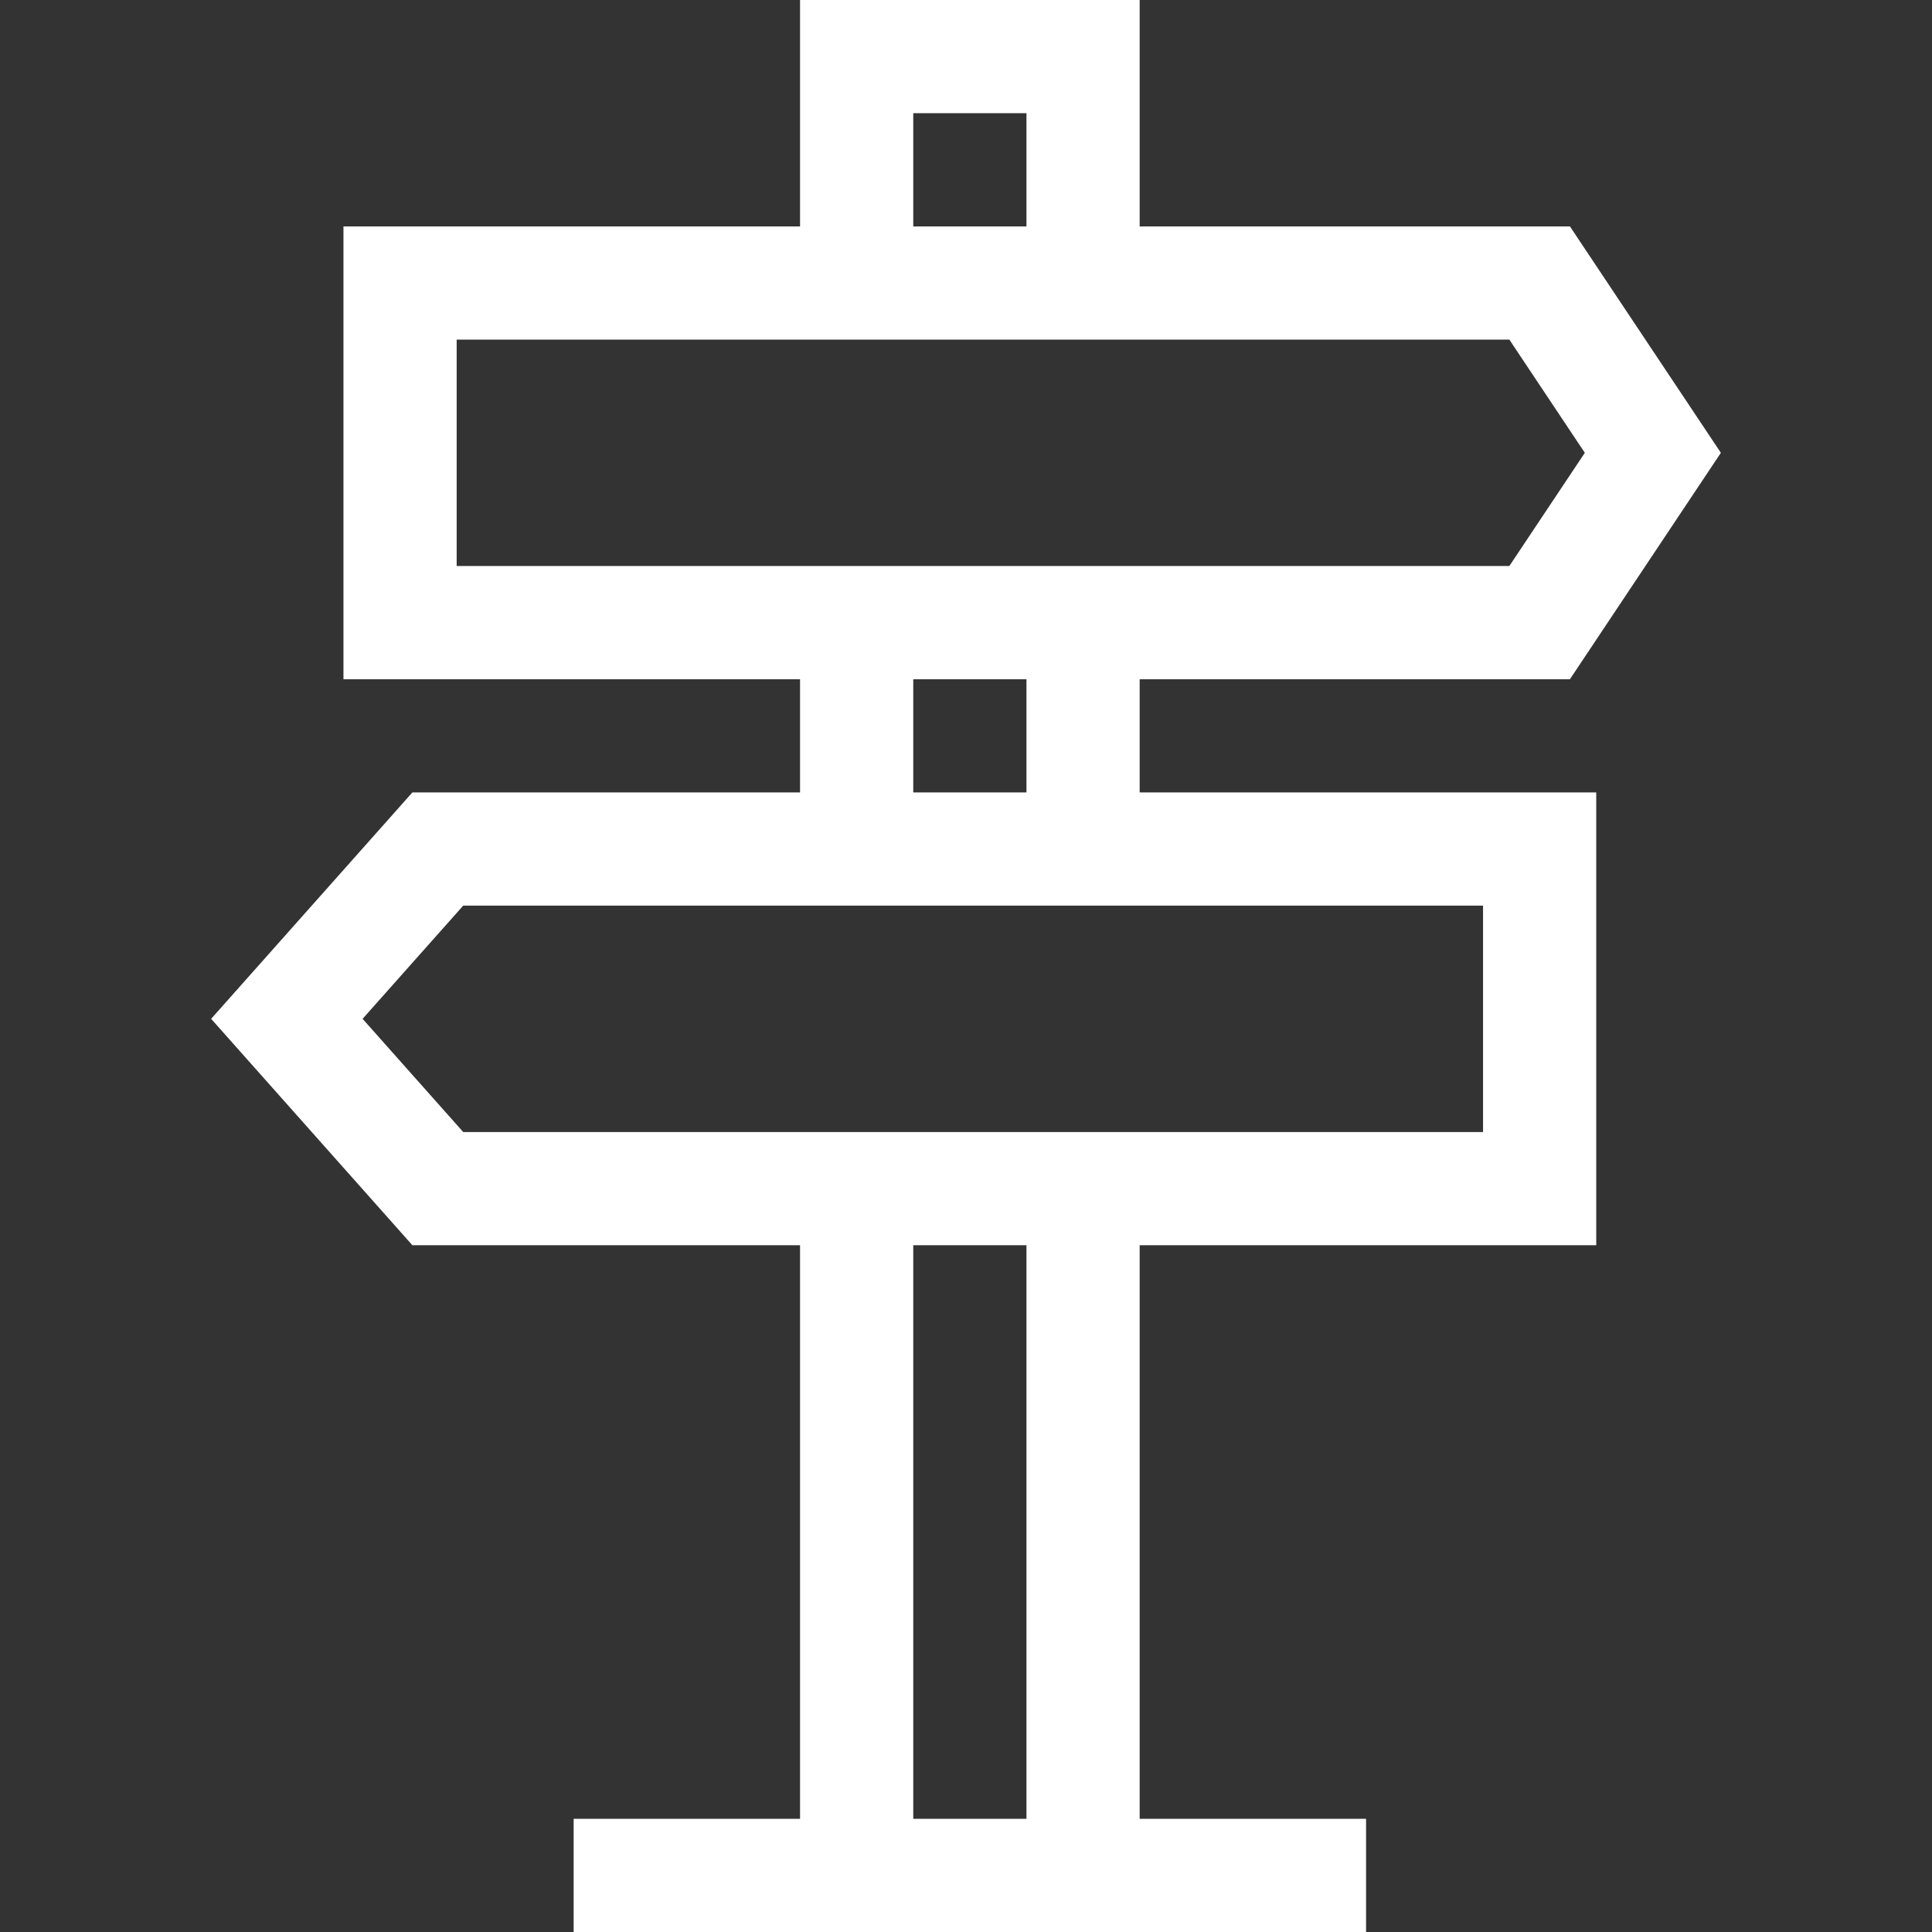
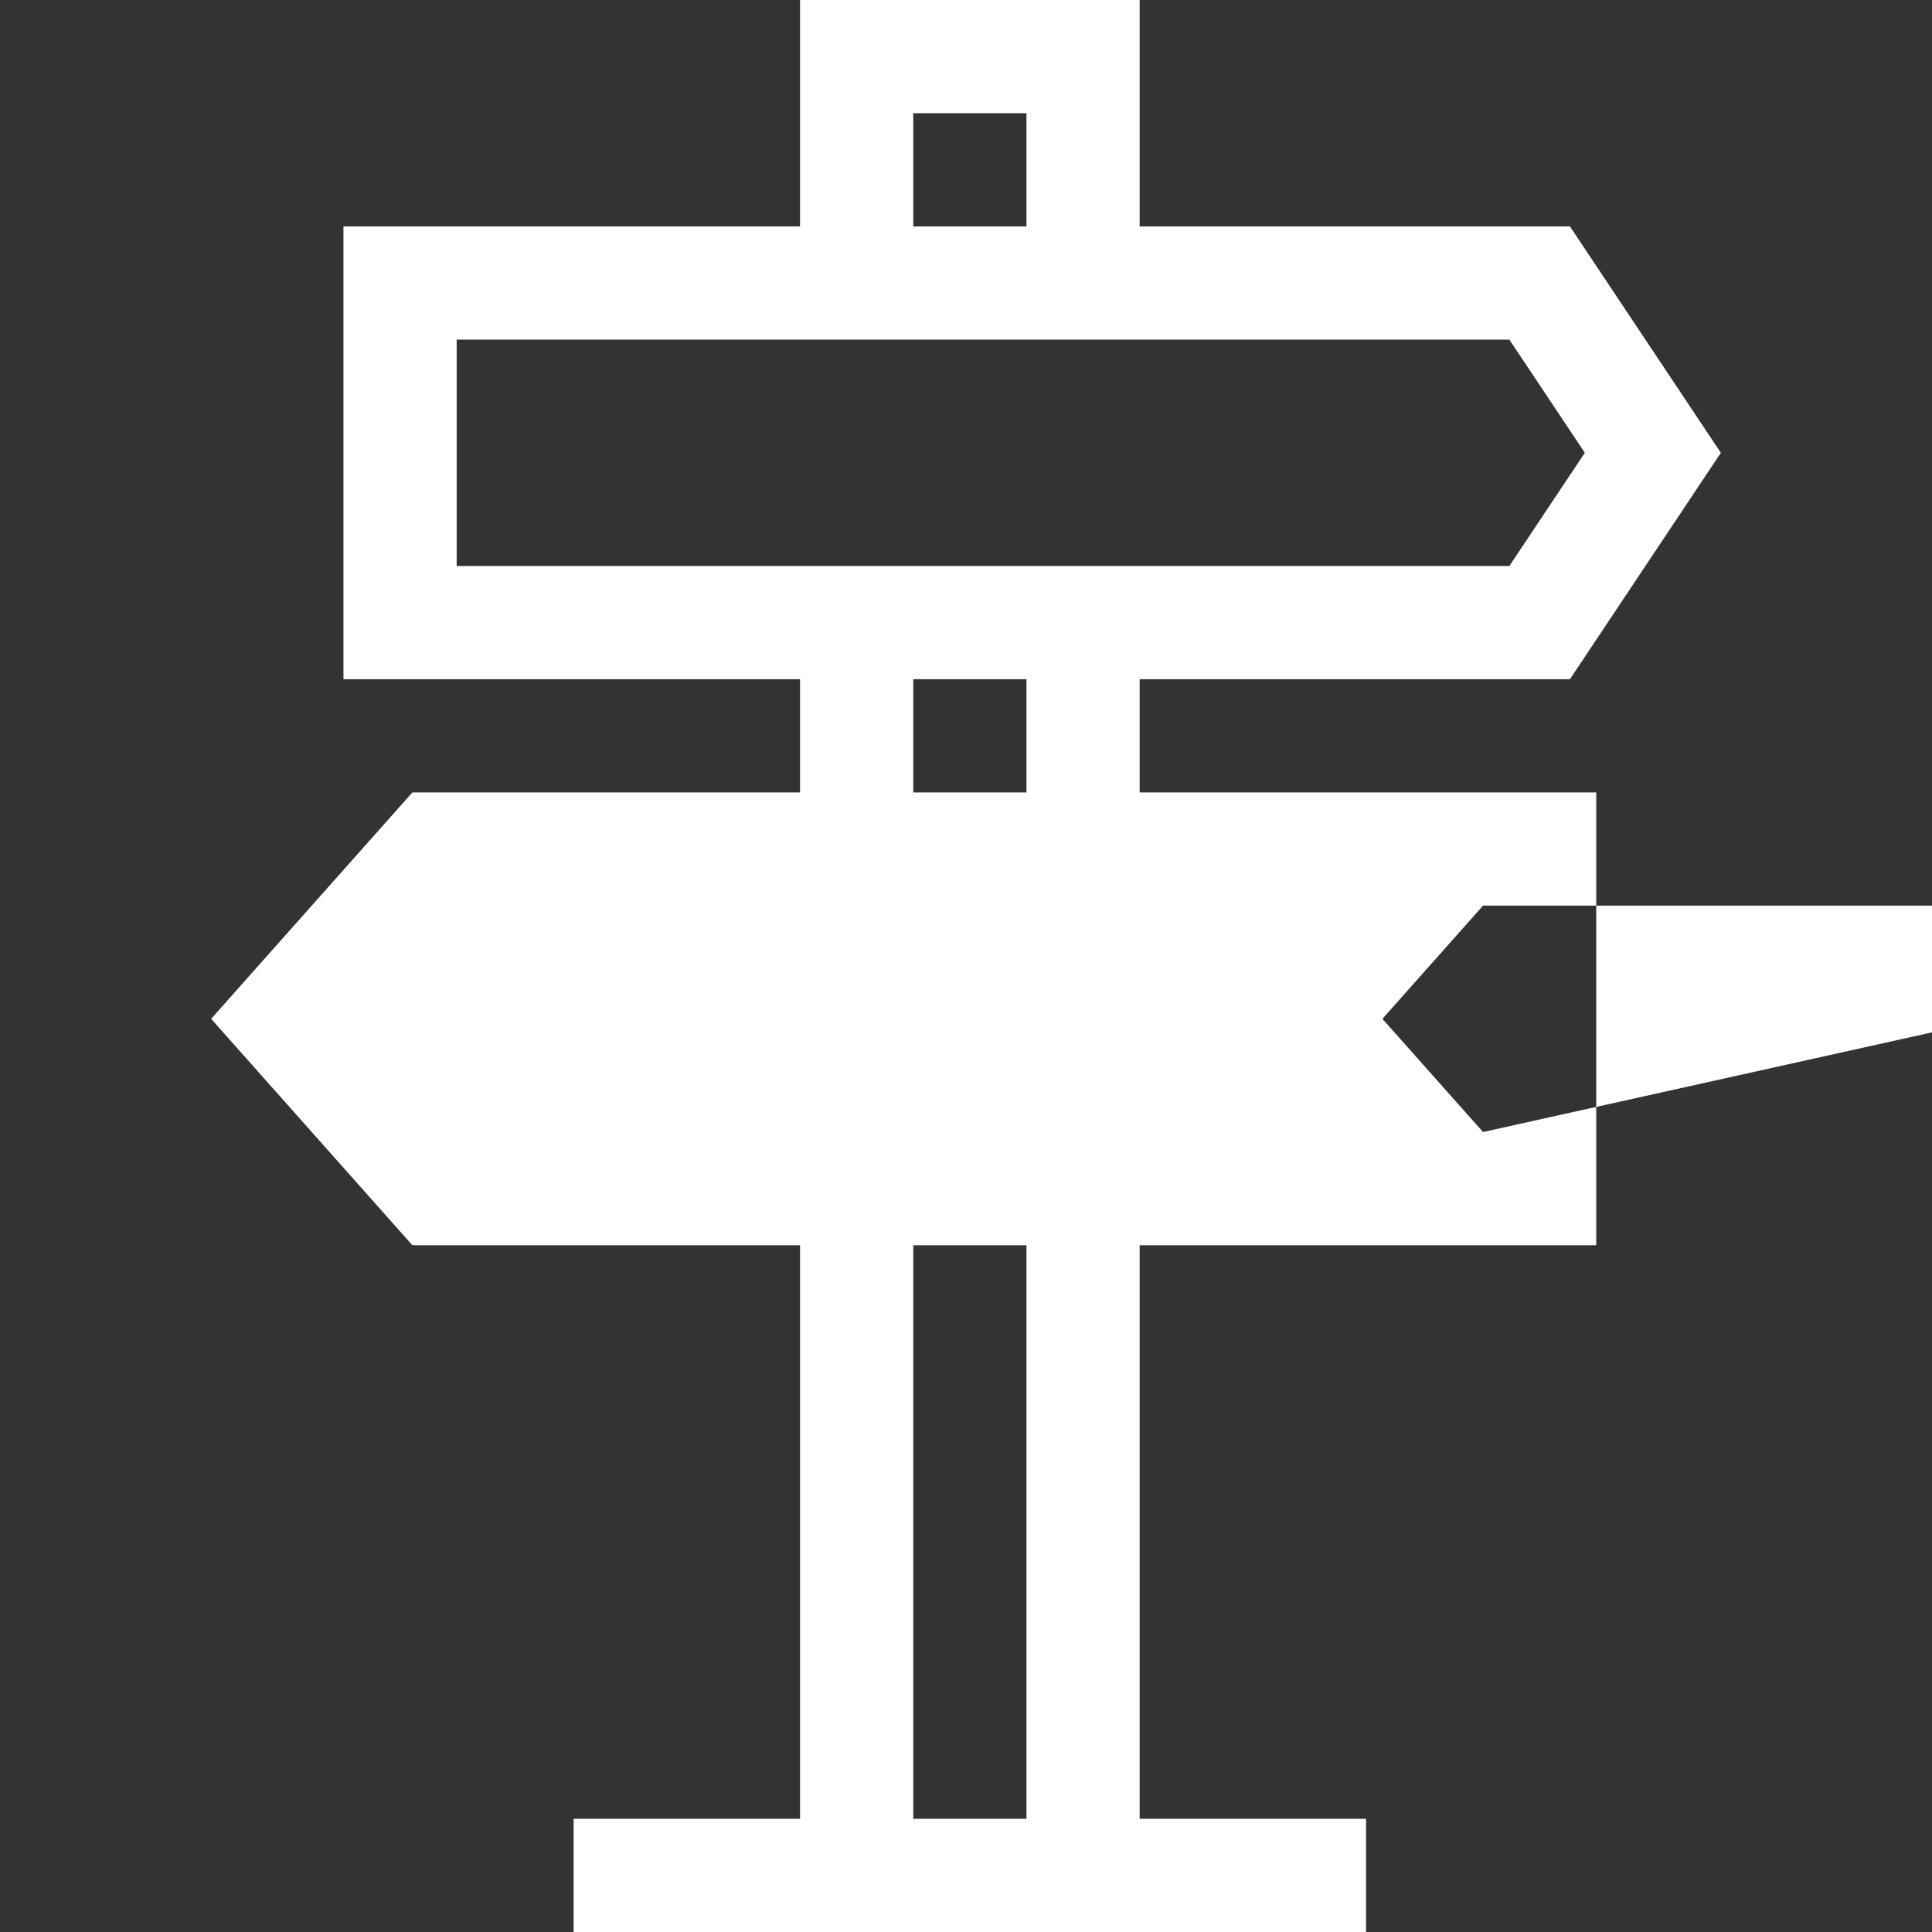
<svg xmlns="http://www.w3.org/2000/svg" id="Capa_1" enable-background="new 0 0 512 512" height="512" viewBox="0 0 512 512" width="512">
  <rect x="0" y="0" width="512" height="512" fill="#333333" stroke="none" />
  <g>
-     <path fill="#FFF" d="m302.022 180h114.026l40-60-40-60h-114.026v-60h-90v60h-121.001v120h121.001v30h-102.737l-53.333 60 53.333 60h102.737v152h-60v30h210v-30h-60v-152h120.999v-120h-120.999zm-60-150h30v30h-30zm-121.001 60h278.973l20 30-20 30h-278.973zm121.001 90h30v30h-30zm30 302h-30v-152h30zm120.999-182h-270.264l-26.667-30 26.667-30h270.264z" />
+     <path fill="#FFF" d="m302.022 180h114.026l40-60-40-60h-114.026v-60h-90v60h-121.001v120h121.001v30h-102.737l-53.333 60 53.333 60h102.737v152h-60v30h210v-30h-60v-152h120.999v-120h-120.999zm-60-150h30v30h-30zm-121.001 60h278.973l20 30-20 30h-278.973zm121.001 90h30v30h-30zm30 302h-30v-152h30zm120.999-182l-26.667-30 26.667-30h270.264z" />
  </g>
</svg>